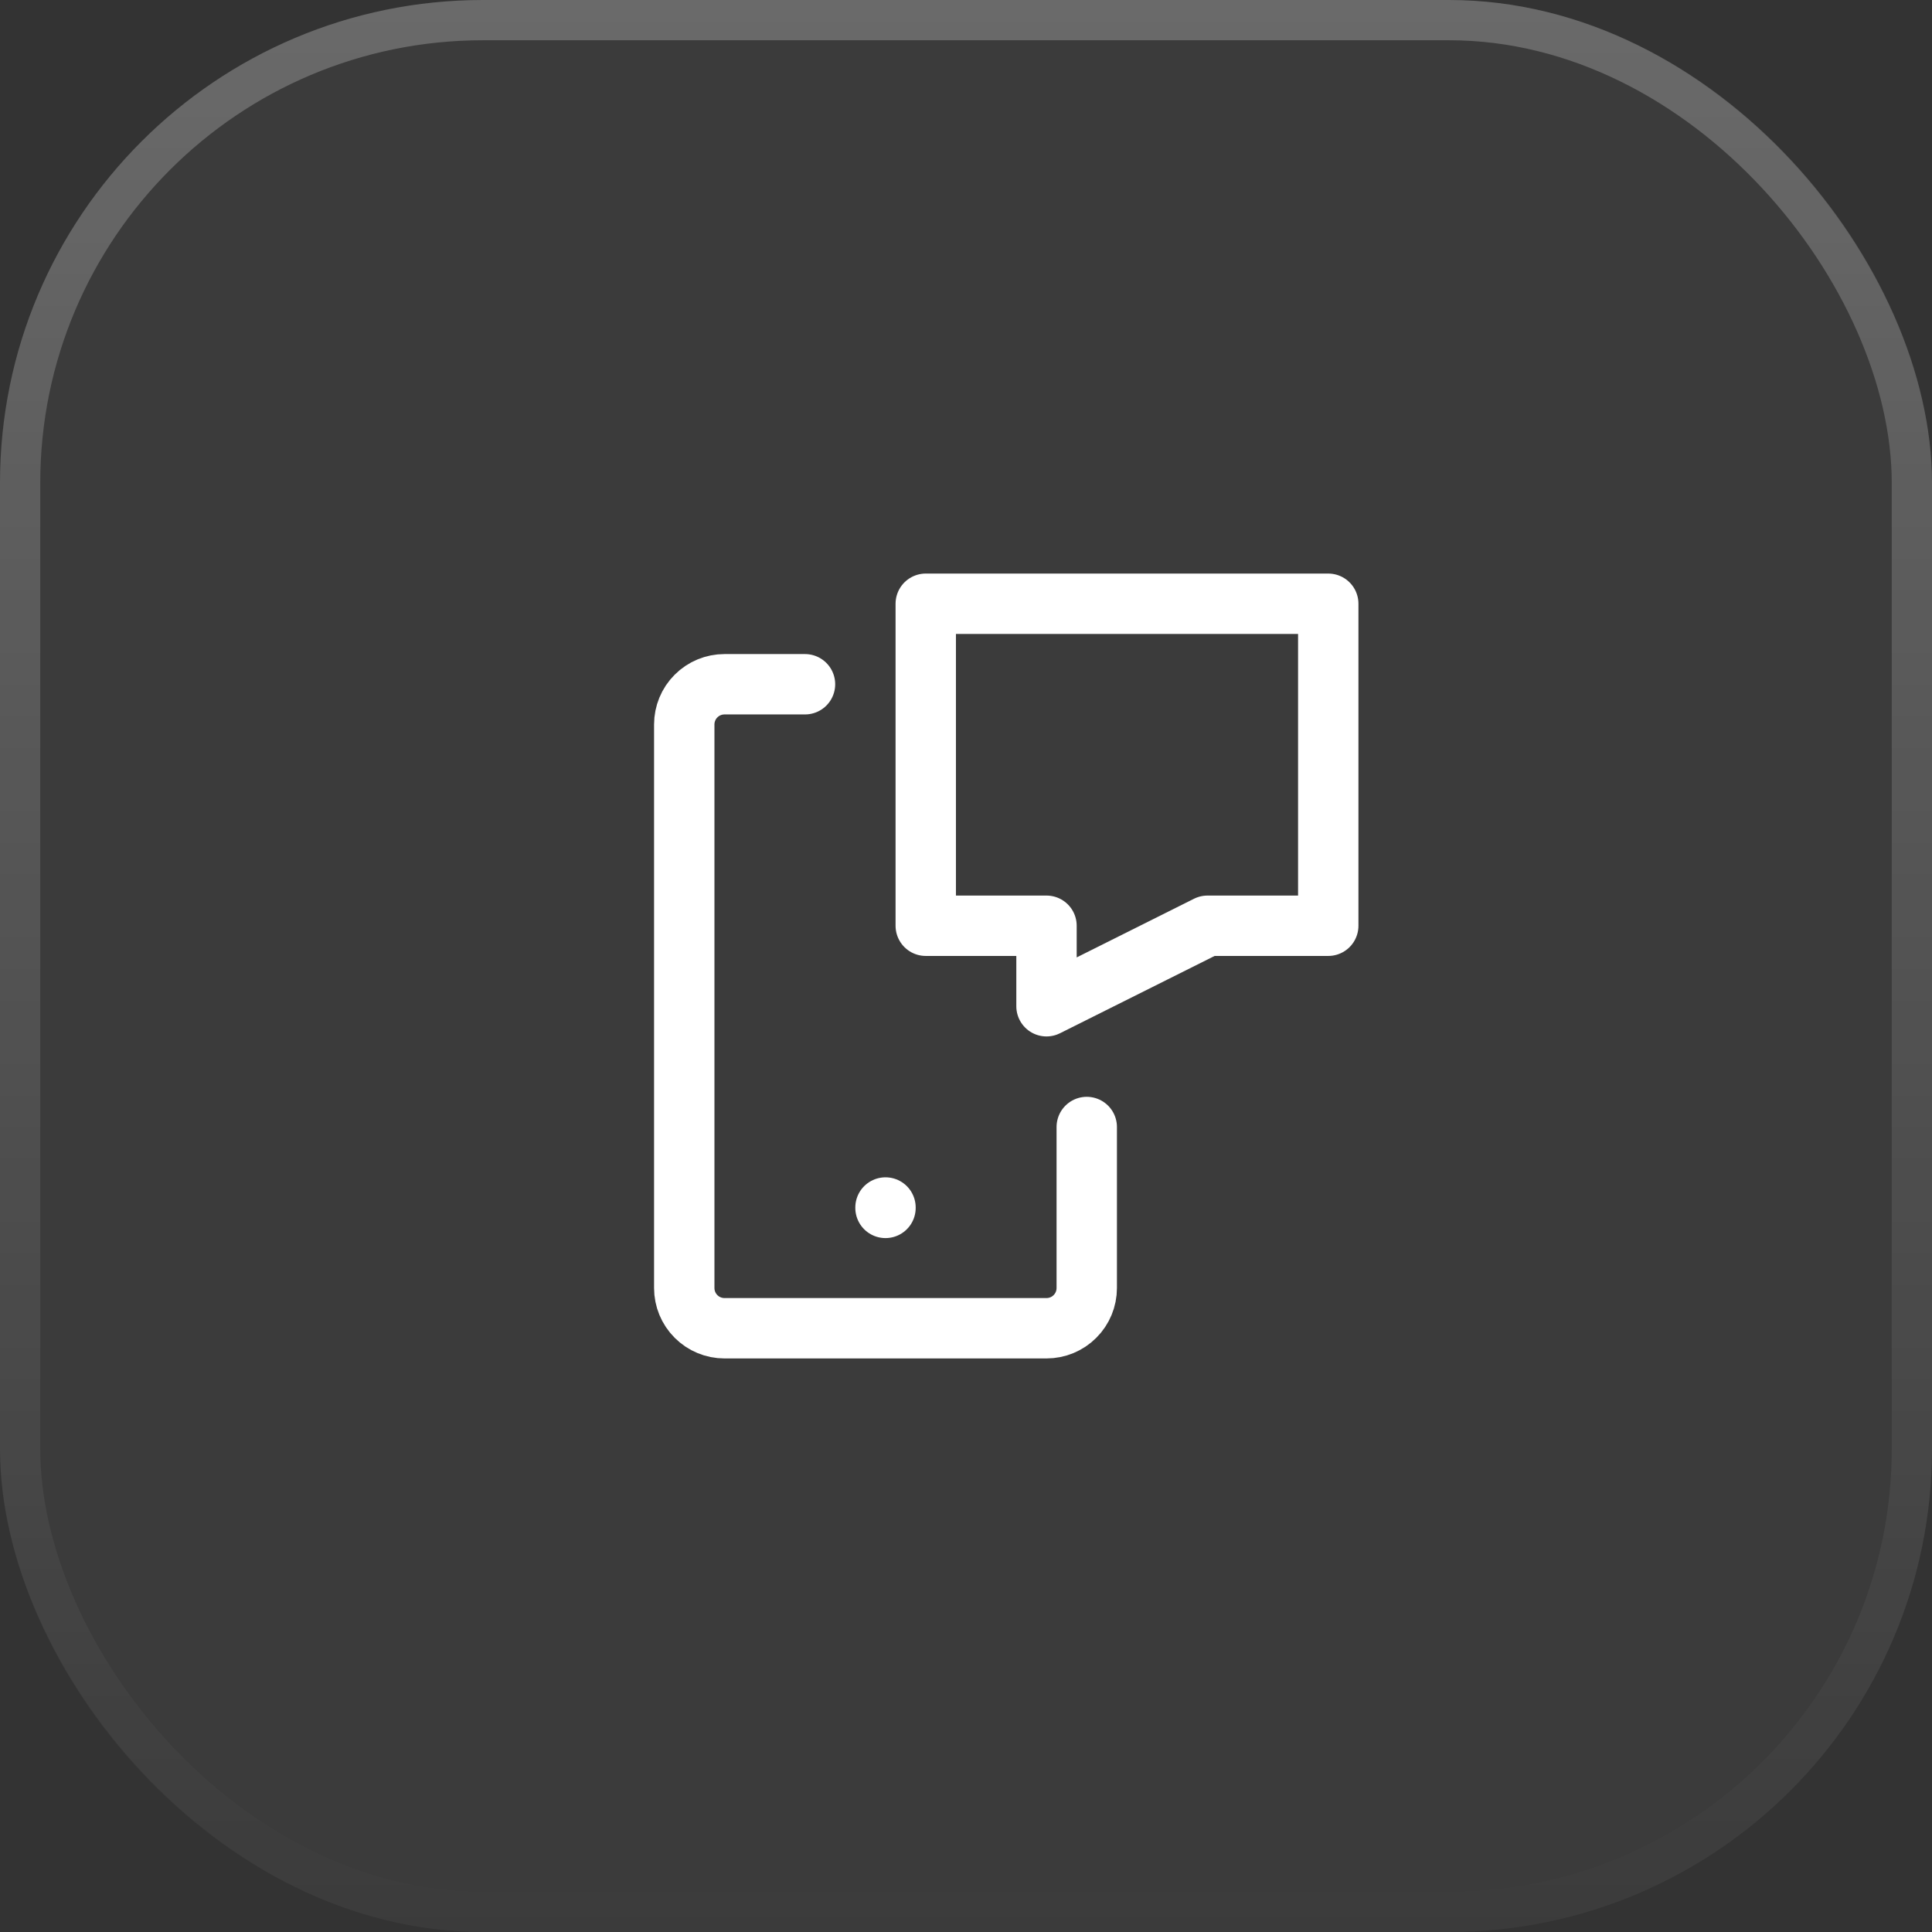
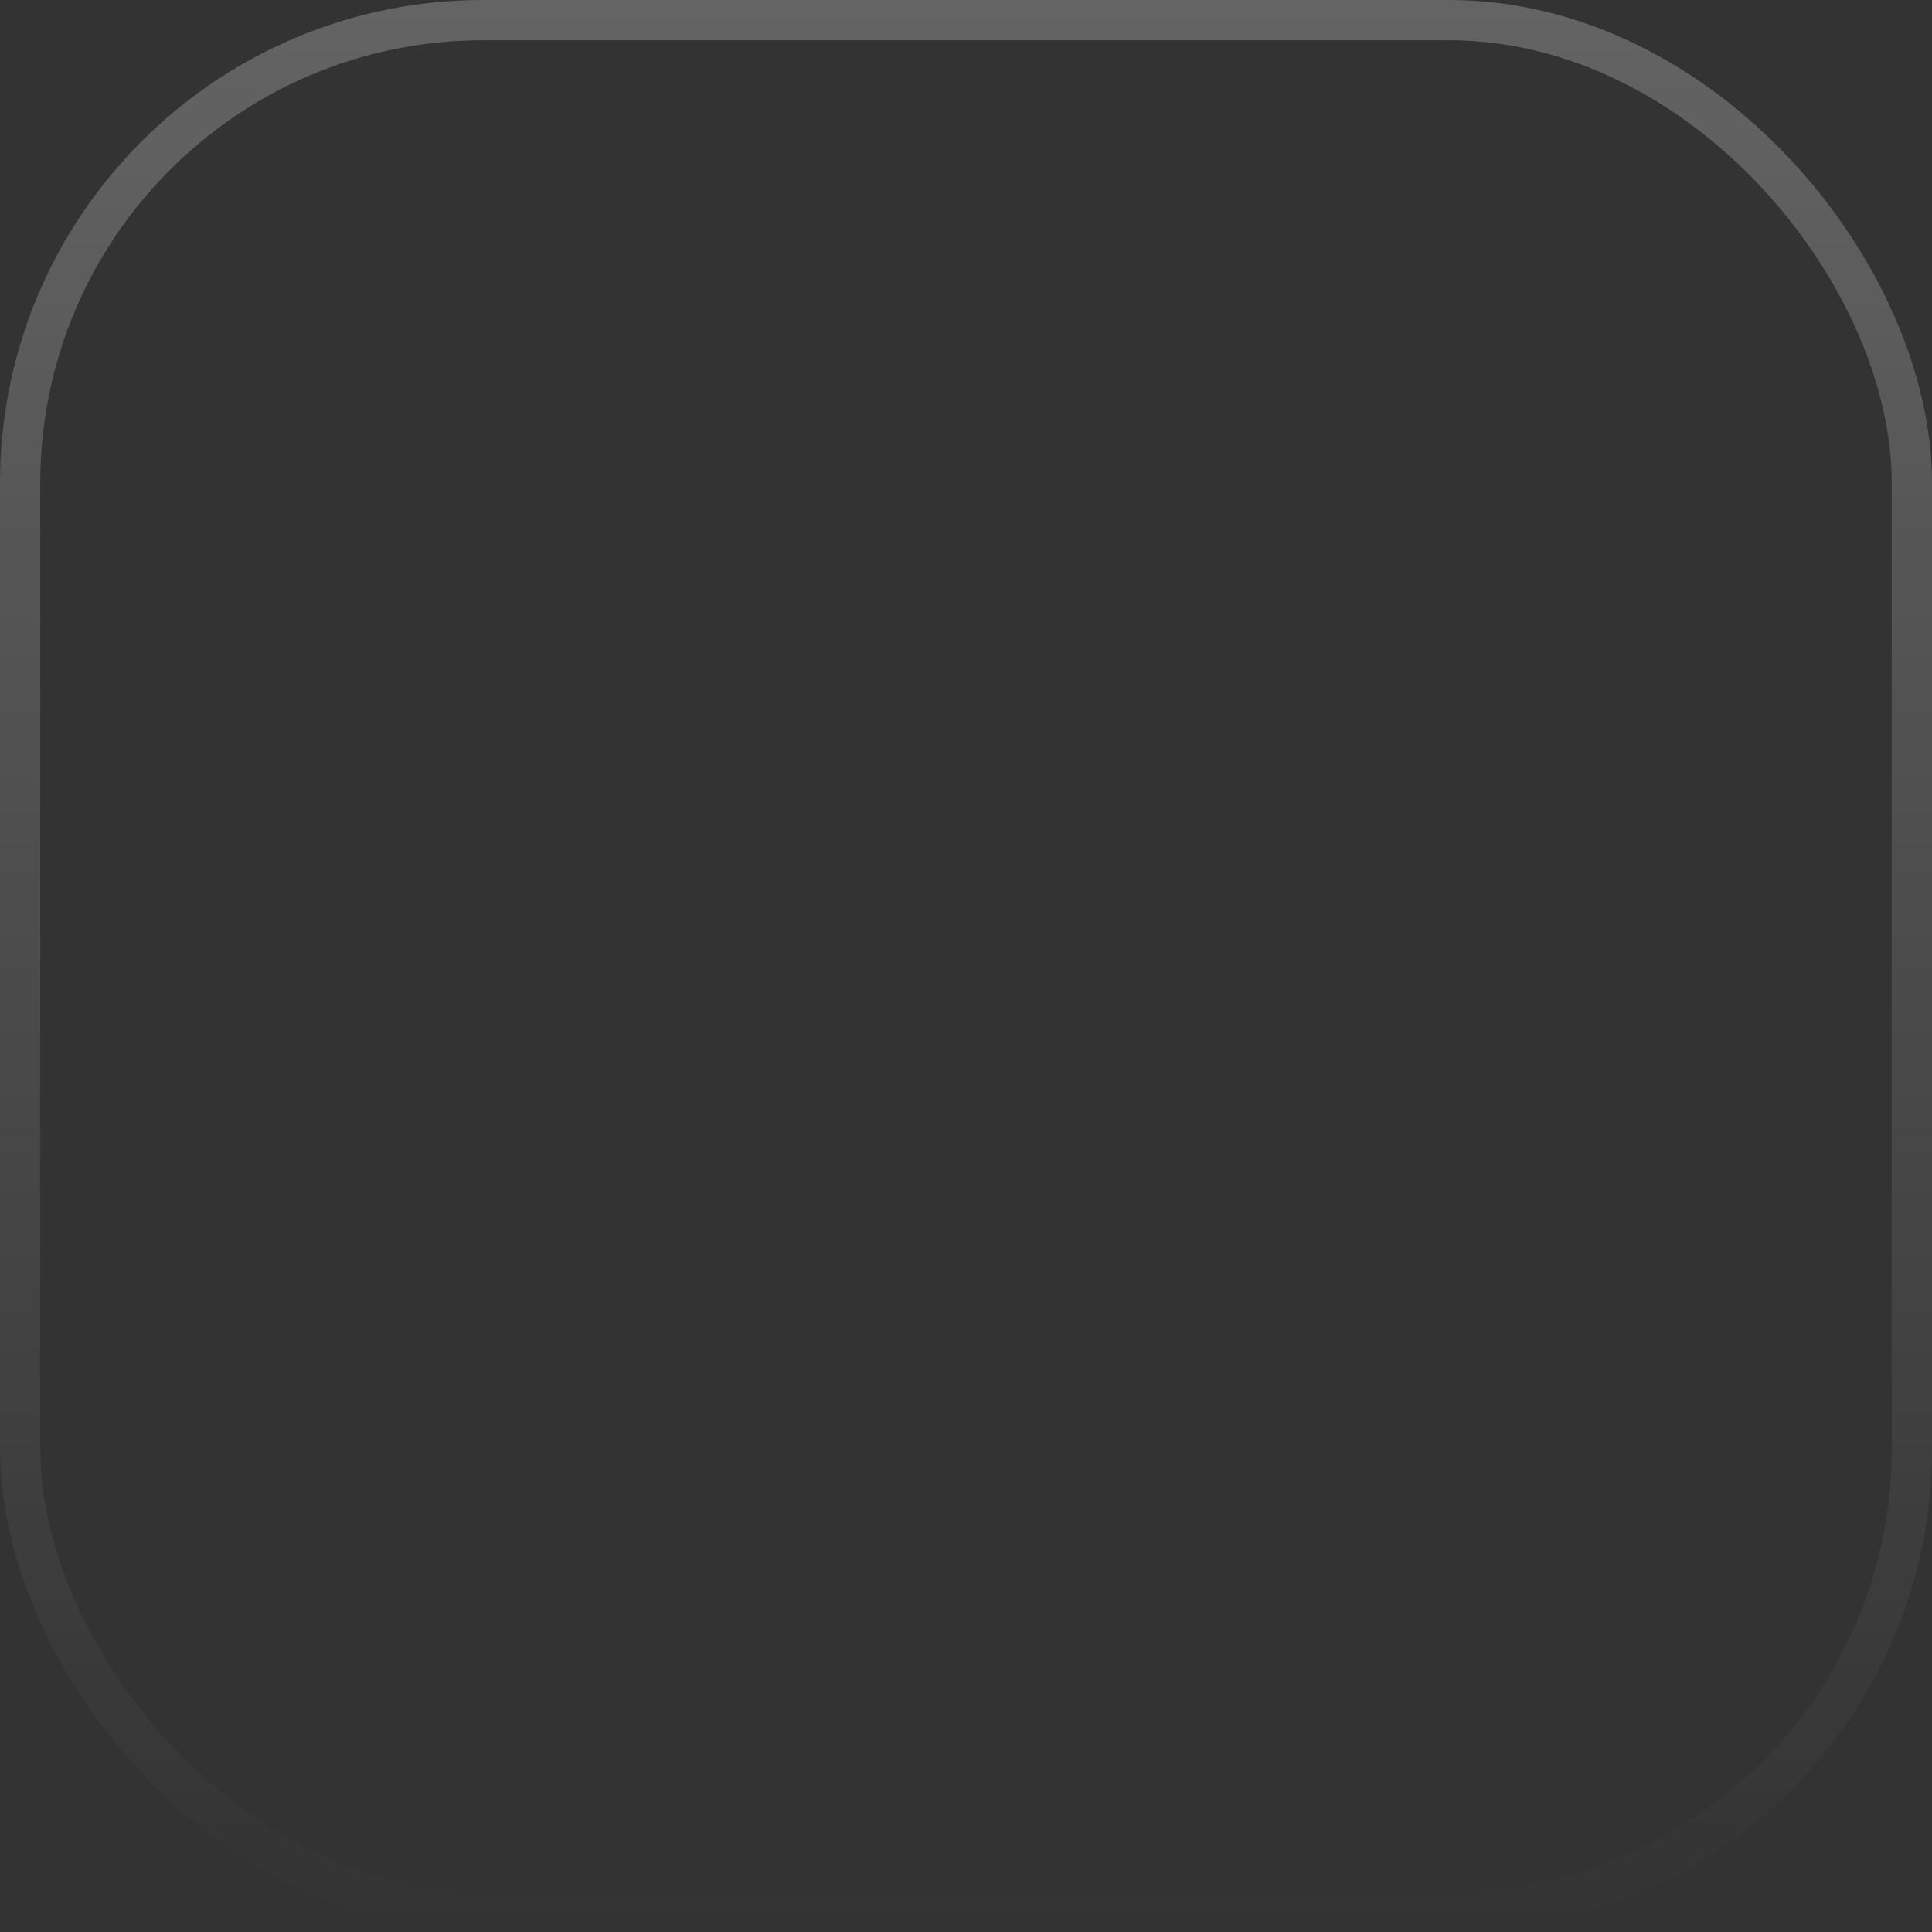
<svg xmlns="http://www.w3.org/2000/svg" width="48" height="48" viewBox="0 0 48 48" fill="none">
  <rect x="0" y="0" width="48" height="48" fill="#333333" stroke="none" />
-   <rect width="48" height="48" rx="12" fill="white" fill-opacity="0.04" />
-   <path d="M27 28V32C27 32.265 26.895 32.52 26.707 32.707C26.52 32.895 26.265 33 26 33H18C17.735 33 17.48 32.895 17.293 32.707C17.105 32.52 17 32.265 17 32V18C17 17.735 17.105 17.48 17.293 17.293C17.48 17.105 17.735 17 18 17H20M22 30V30.01M23 15H33V23H30L26 25V23H23V15Z" stroke="white" stroke-width="1.5" stroke-linecap="round" stroke-linejoin="round" />
  <rect x="0.5" y="0.5" width="47" height="47" rx="11.5" stroke="url(#paint0_linear_1_16)" stroke-opacity="0.24" />
  <defs>
    <linearGradient id="paint0_linear_1_16" x1="24" y1="0" x2="24" y2="48" gradientUnits="userSpaceOnUse">
      <stop stop-color="white" />
      <stop offset="1" stop-color="white" stop-opacity="0" />
    </linearGradient>
  </defs>
</svg>